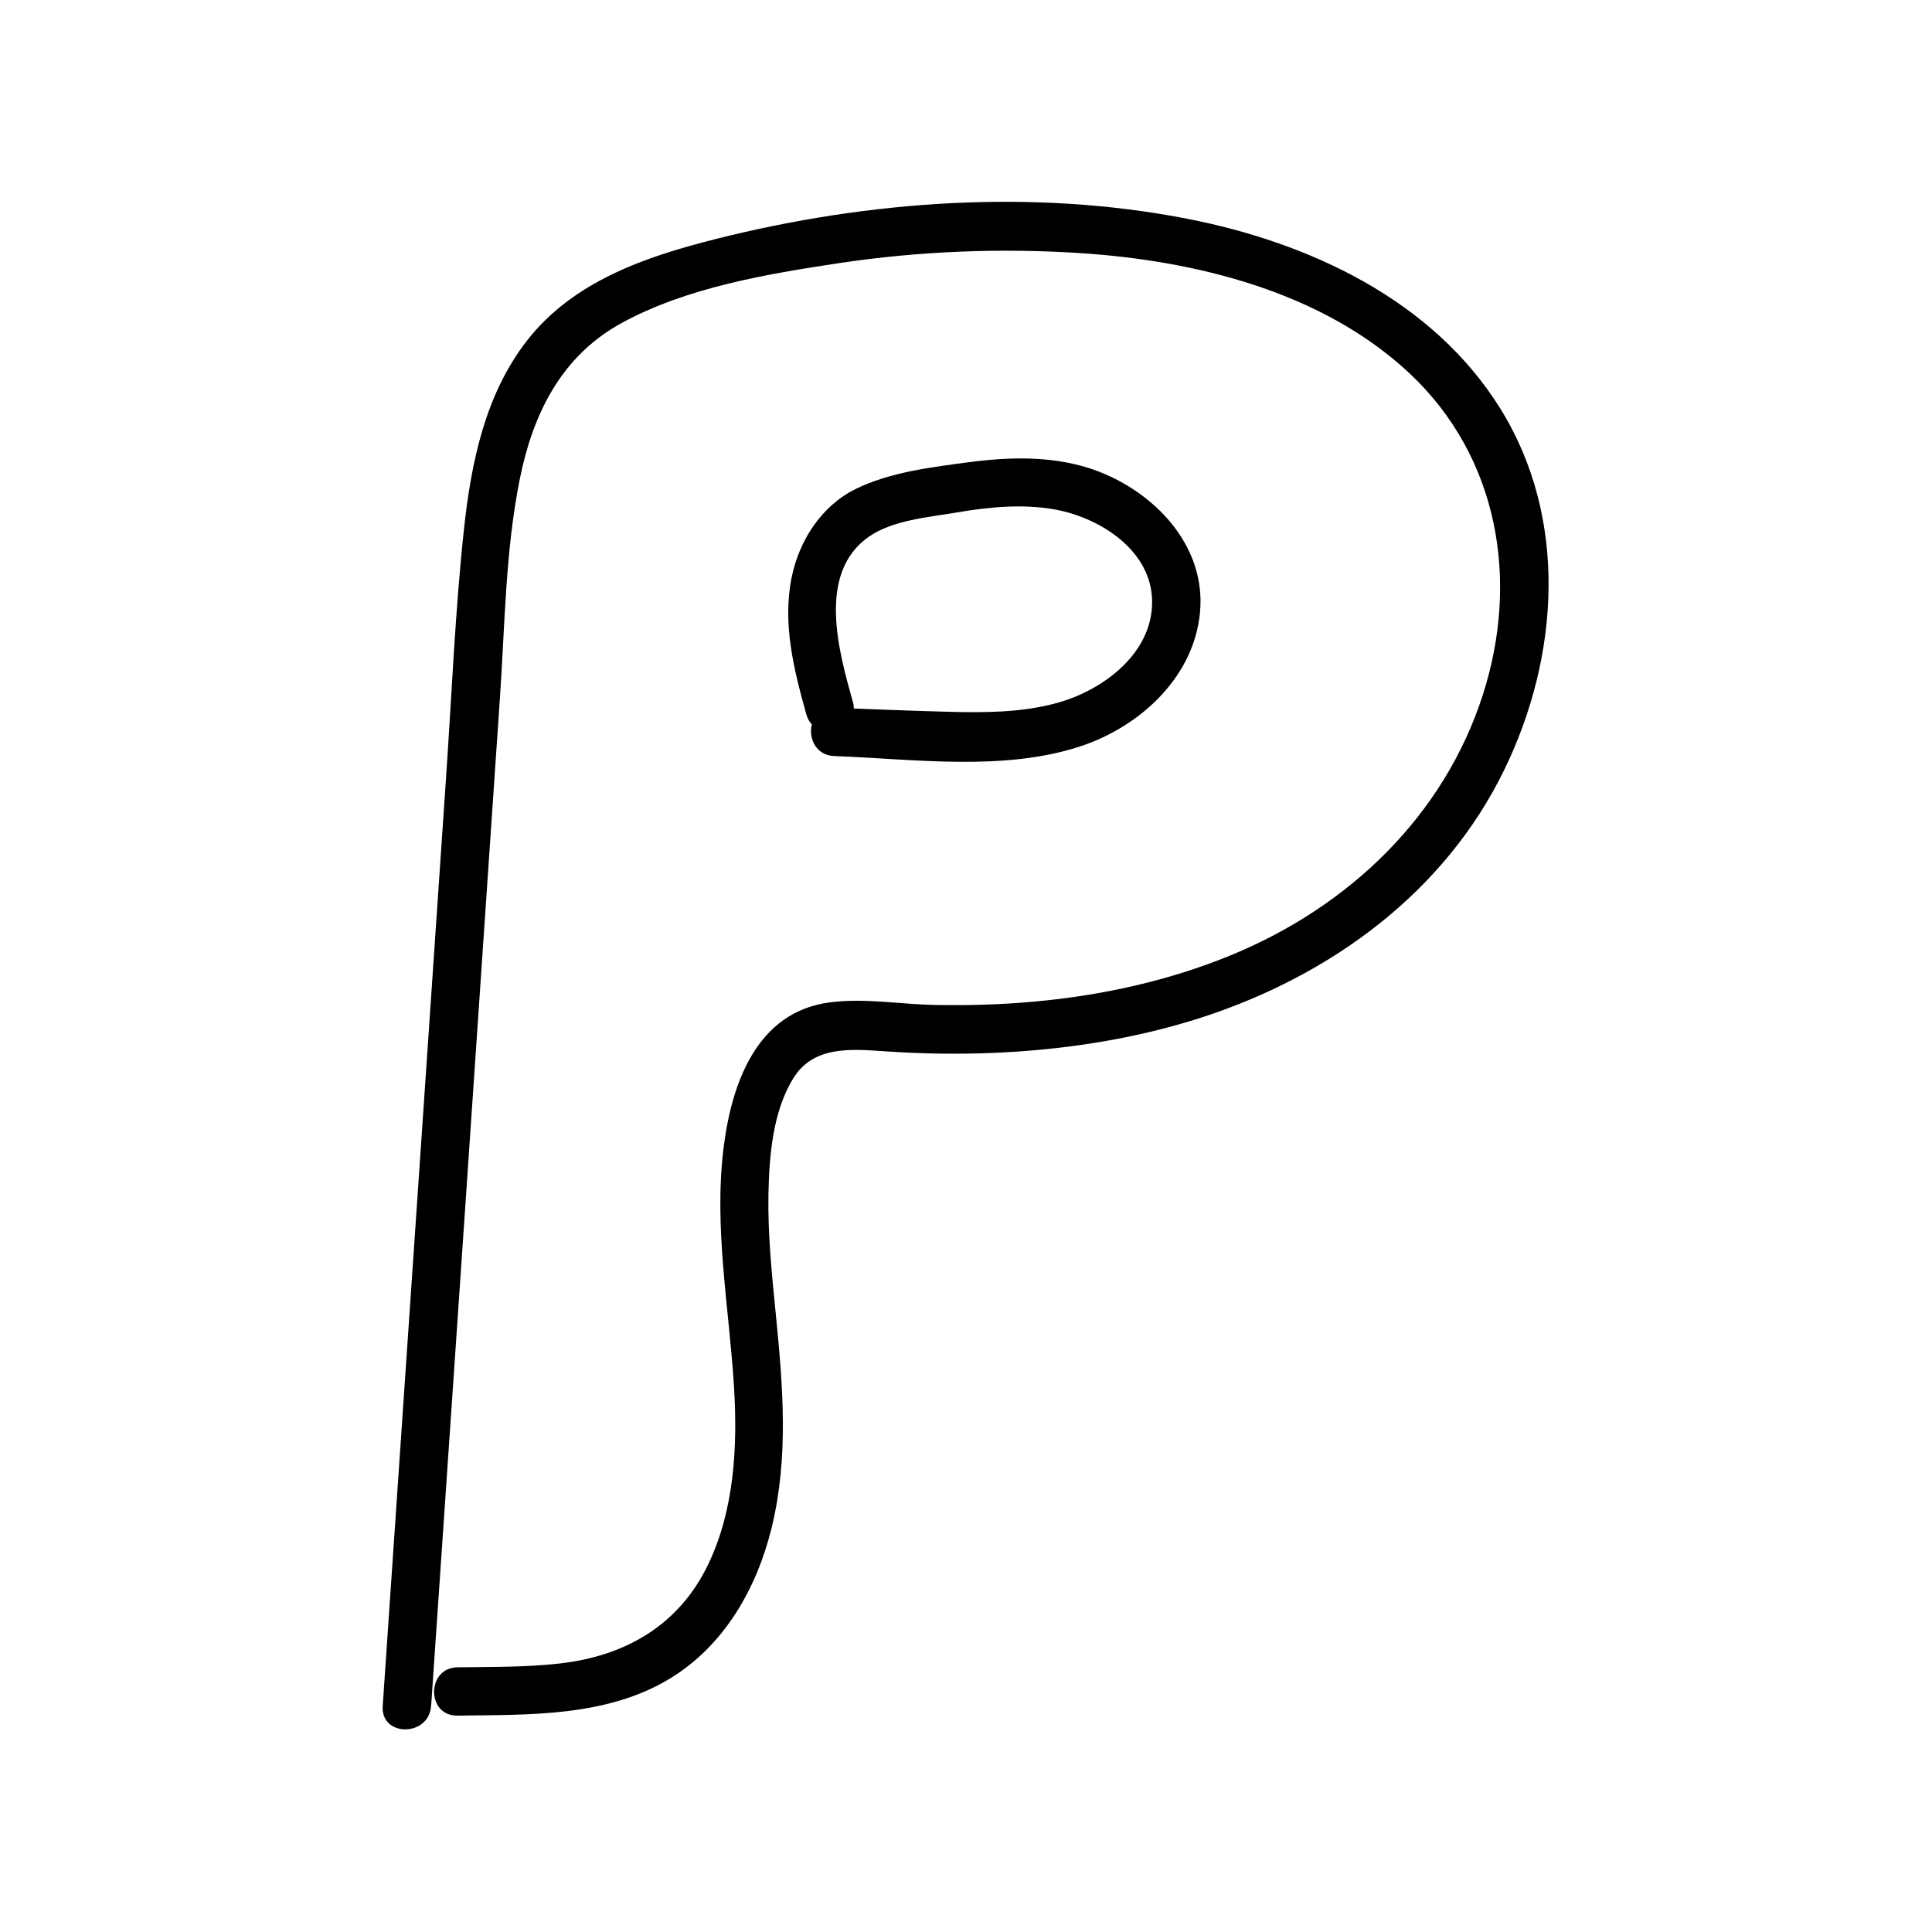
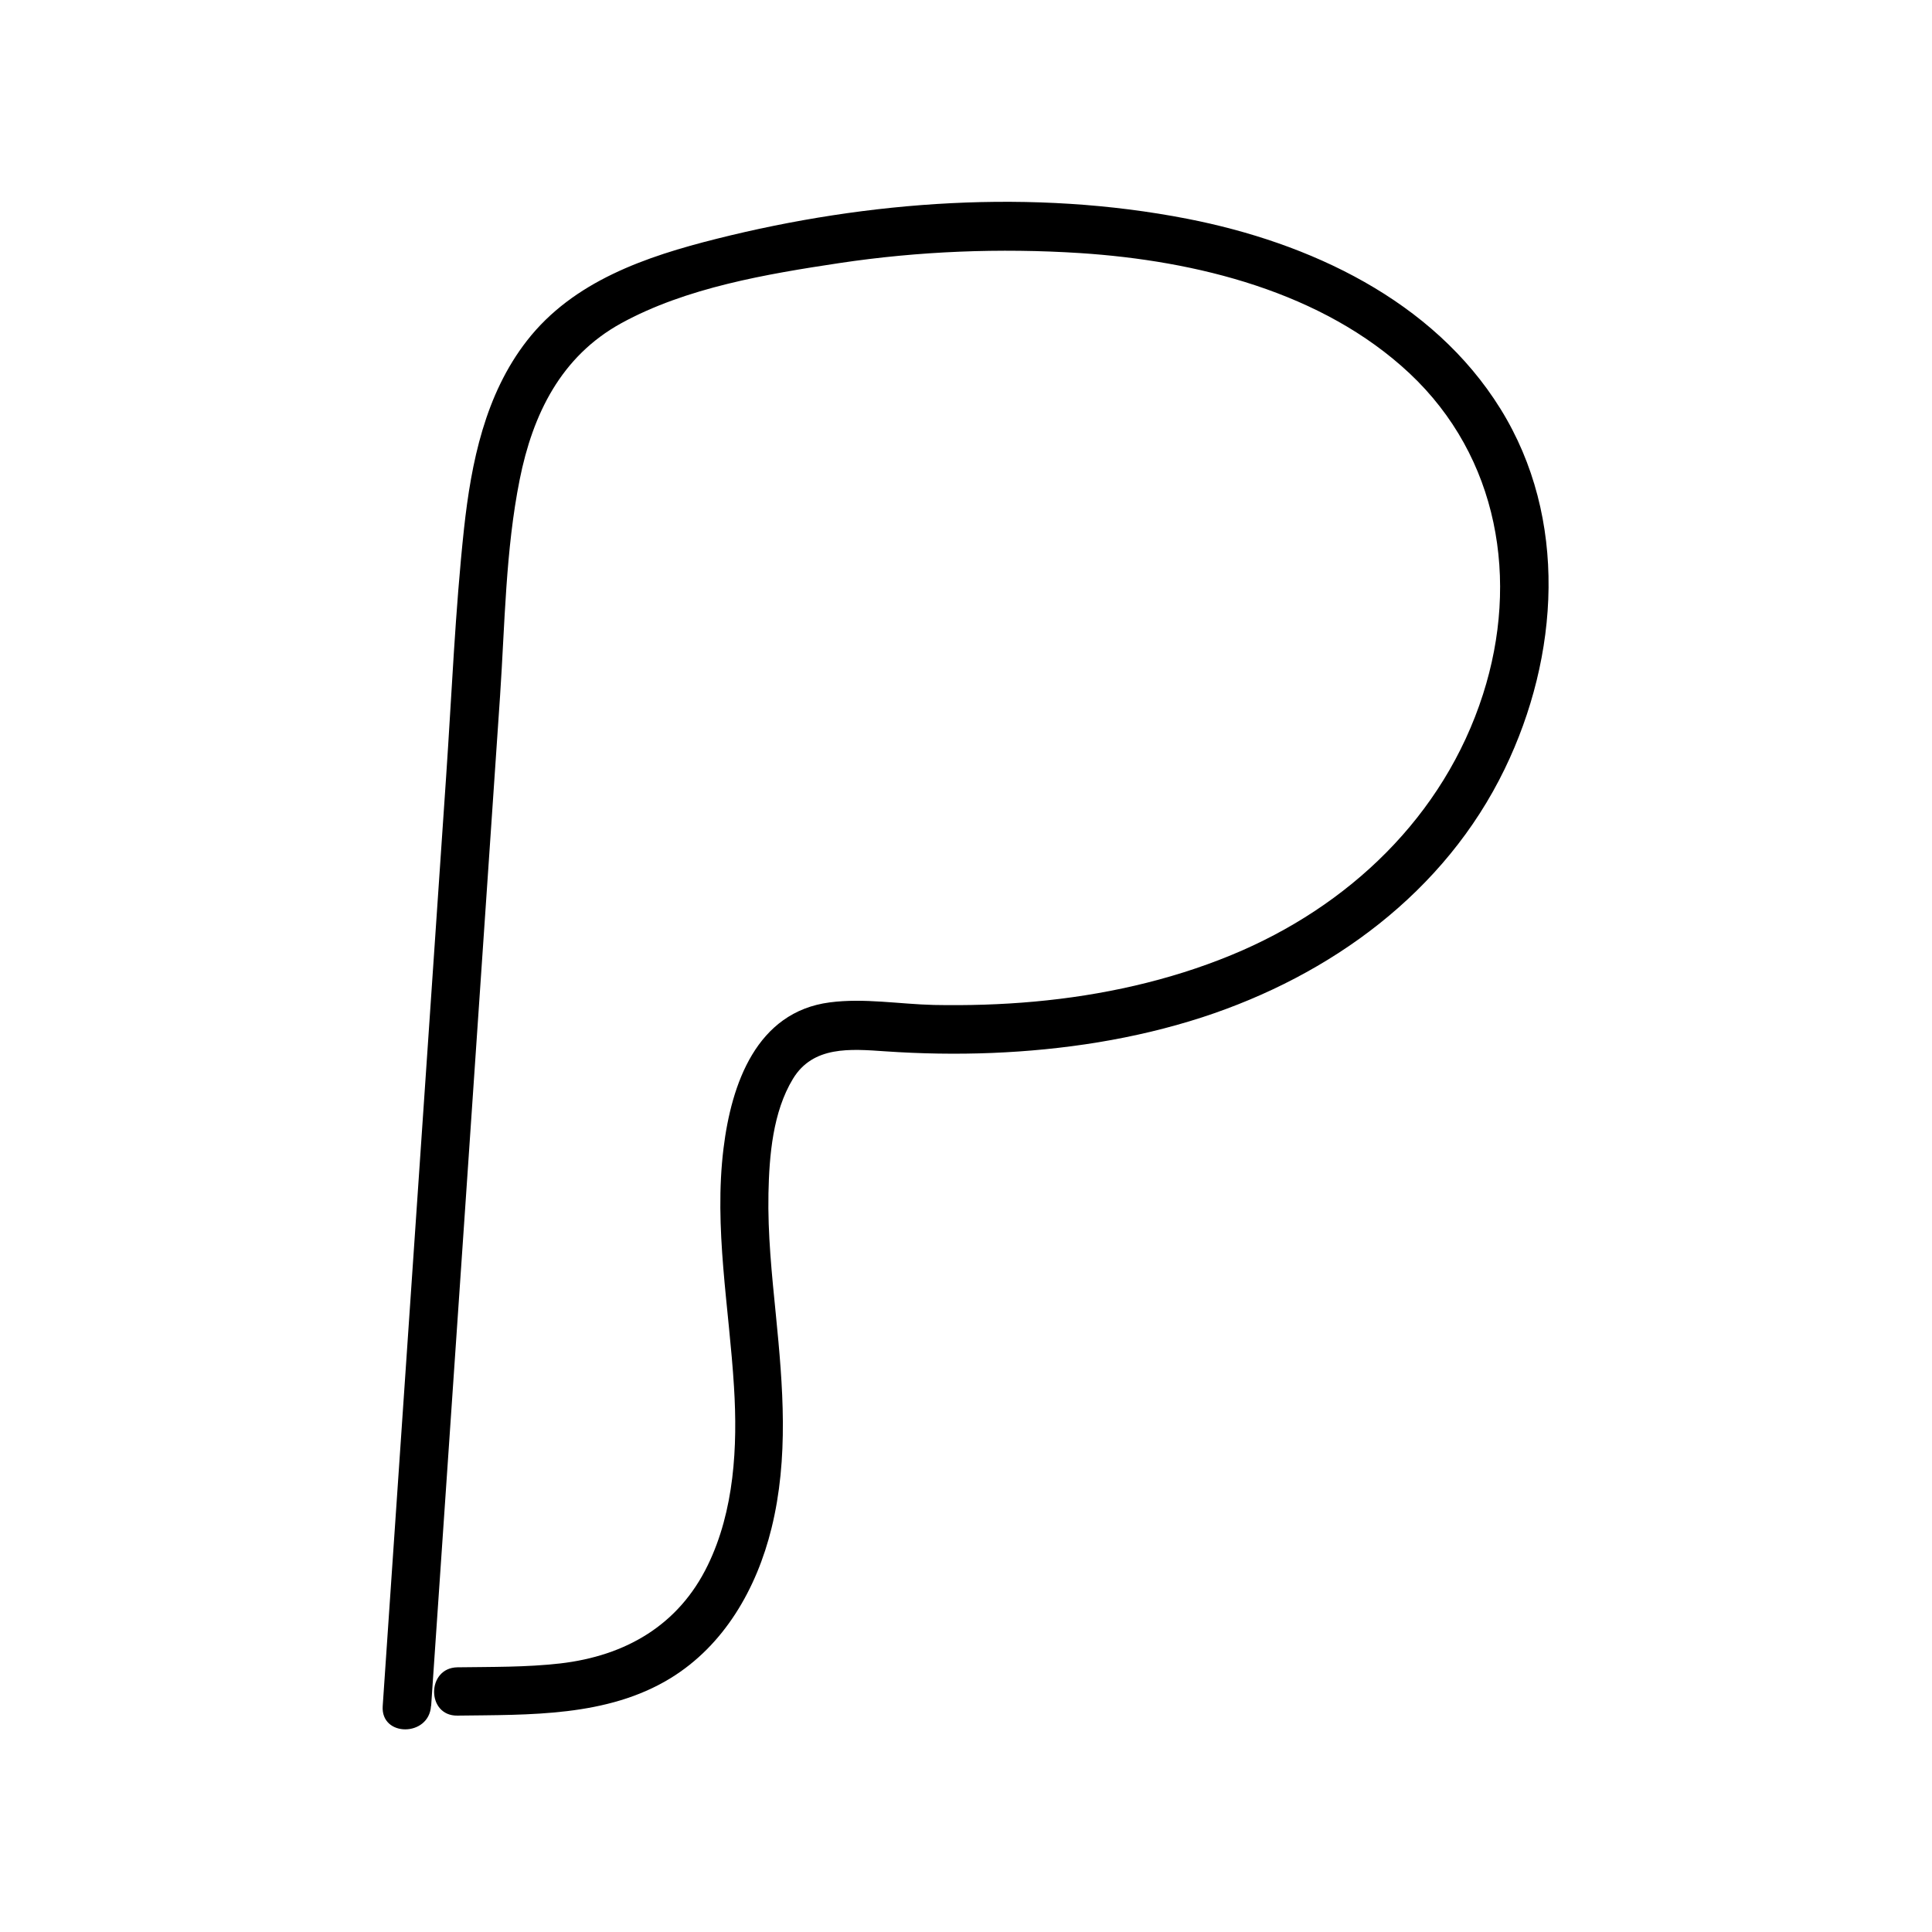
<svg xmlns="http://www.w3.org/2000/svg" id="Ebene_1" data-name="Ebene 1" viewBox="0 0 120 120">
  <path d="M26.78,105.94c1.43-20.91,2.86-41.82,4.28-62.72.3-4.46.34-9.05,1.22-13.44.81-4.05,2.56-7.64,6.3-9.7,4.04-2.22,9.05-3.06,13.56-3.74,4.93-.74,9.97-.94,14.95-.62,7.2.47,15.05,2.4,20.46,7.47,5.54,5.2,6.83,12.86,4.56,19.94-2.43,7.58-8.36,13.2-15.63,16.19-3.88,1.6-8.05,2.51-12.22,2.89-2.08.19-4.17.25-6.25.21-2.14-.05-4.34-.44-6.47-.16-4.56.59-6.11,5.07-6.6,9.06-.61,4.95.35,9.89.65,14.83.23,3.7.02,7.68-1.63,11.07-1.81,3.73-5.11,5.63-9.17,6.1-2.11.24-4.25.21-6.38.24-1.93.03-1.93,3.03,0,3,4.46-.06,9.29.09,13.23-2.32,3.35-2.05,5.36-5.58,6.28-9.32,1.08-4.38.71-8.82.27-13.26-.25-2.51-.51-5.02-.46-7.54.05-2.35.27-5.05,1.52-7.11s3.56-1.86,5.74-1.71,4.43.19,6.64.1c4.4-.18,8.83-.85,13.03-2.21,7.99-2.6,15.08-7.75,18.8-15.43,3.39-7,3.96-15.56-.26-22.36-4.2-6.77-11.87-10.33-19.45-11.81-9.58-1.87-19.8-1.13-29.23,1.24-4.39,1.1-8.91,2.63-11.79,6.33-2.6,3.34-3.46,7.56-3.91,11.68-.55,5.11-.76,10.26-1.11,15.39-.37,5.48-.75,10.95-1.12,16.43-.75,11.03-1.51,22.07-2.26,33.1-.19,2.74-.37,5.48-.56,8.21-.13,1.93,2.87,1.92,3,0h0Z" />
-   <path d="M52.96,43.55c-.86-3.08-2.24-7.94,1-10.21,1.48-1.03,3.68-1.21,5.41-1.5,2.02-.35,4.15-.56,6.18-.19,2.78.51,5.98,2.54,6.01,5.69.04,3.26-3.09,5.56-5.94,6.33-2.17.59-4.44.6-6.68.54-2.38-.06-4.75-.16-7.12-.25-1.93-.07-1.93,2.93,0,3,4.93.18,10.39.96,15.18-.57,3.85-1.23,7.37-4.48,7.56-8.73.18-4.15-3.26-7.43-6.97-8.6-2.36-.74-4.91-.68-7.34-.36-2.35.31-4.98.62-7.12,1.68-2.12,1.05-3.5,3.21-3.96,5.49-.58,2.87.14,5.73.91,8.49.52,1.86,3.41,1.07,2.89-.8h0Z" />
</svg>